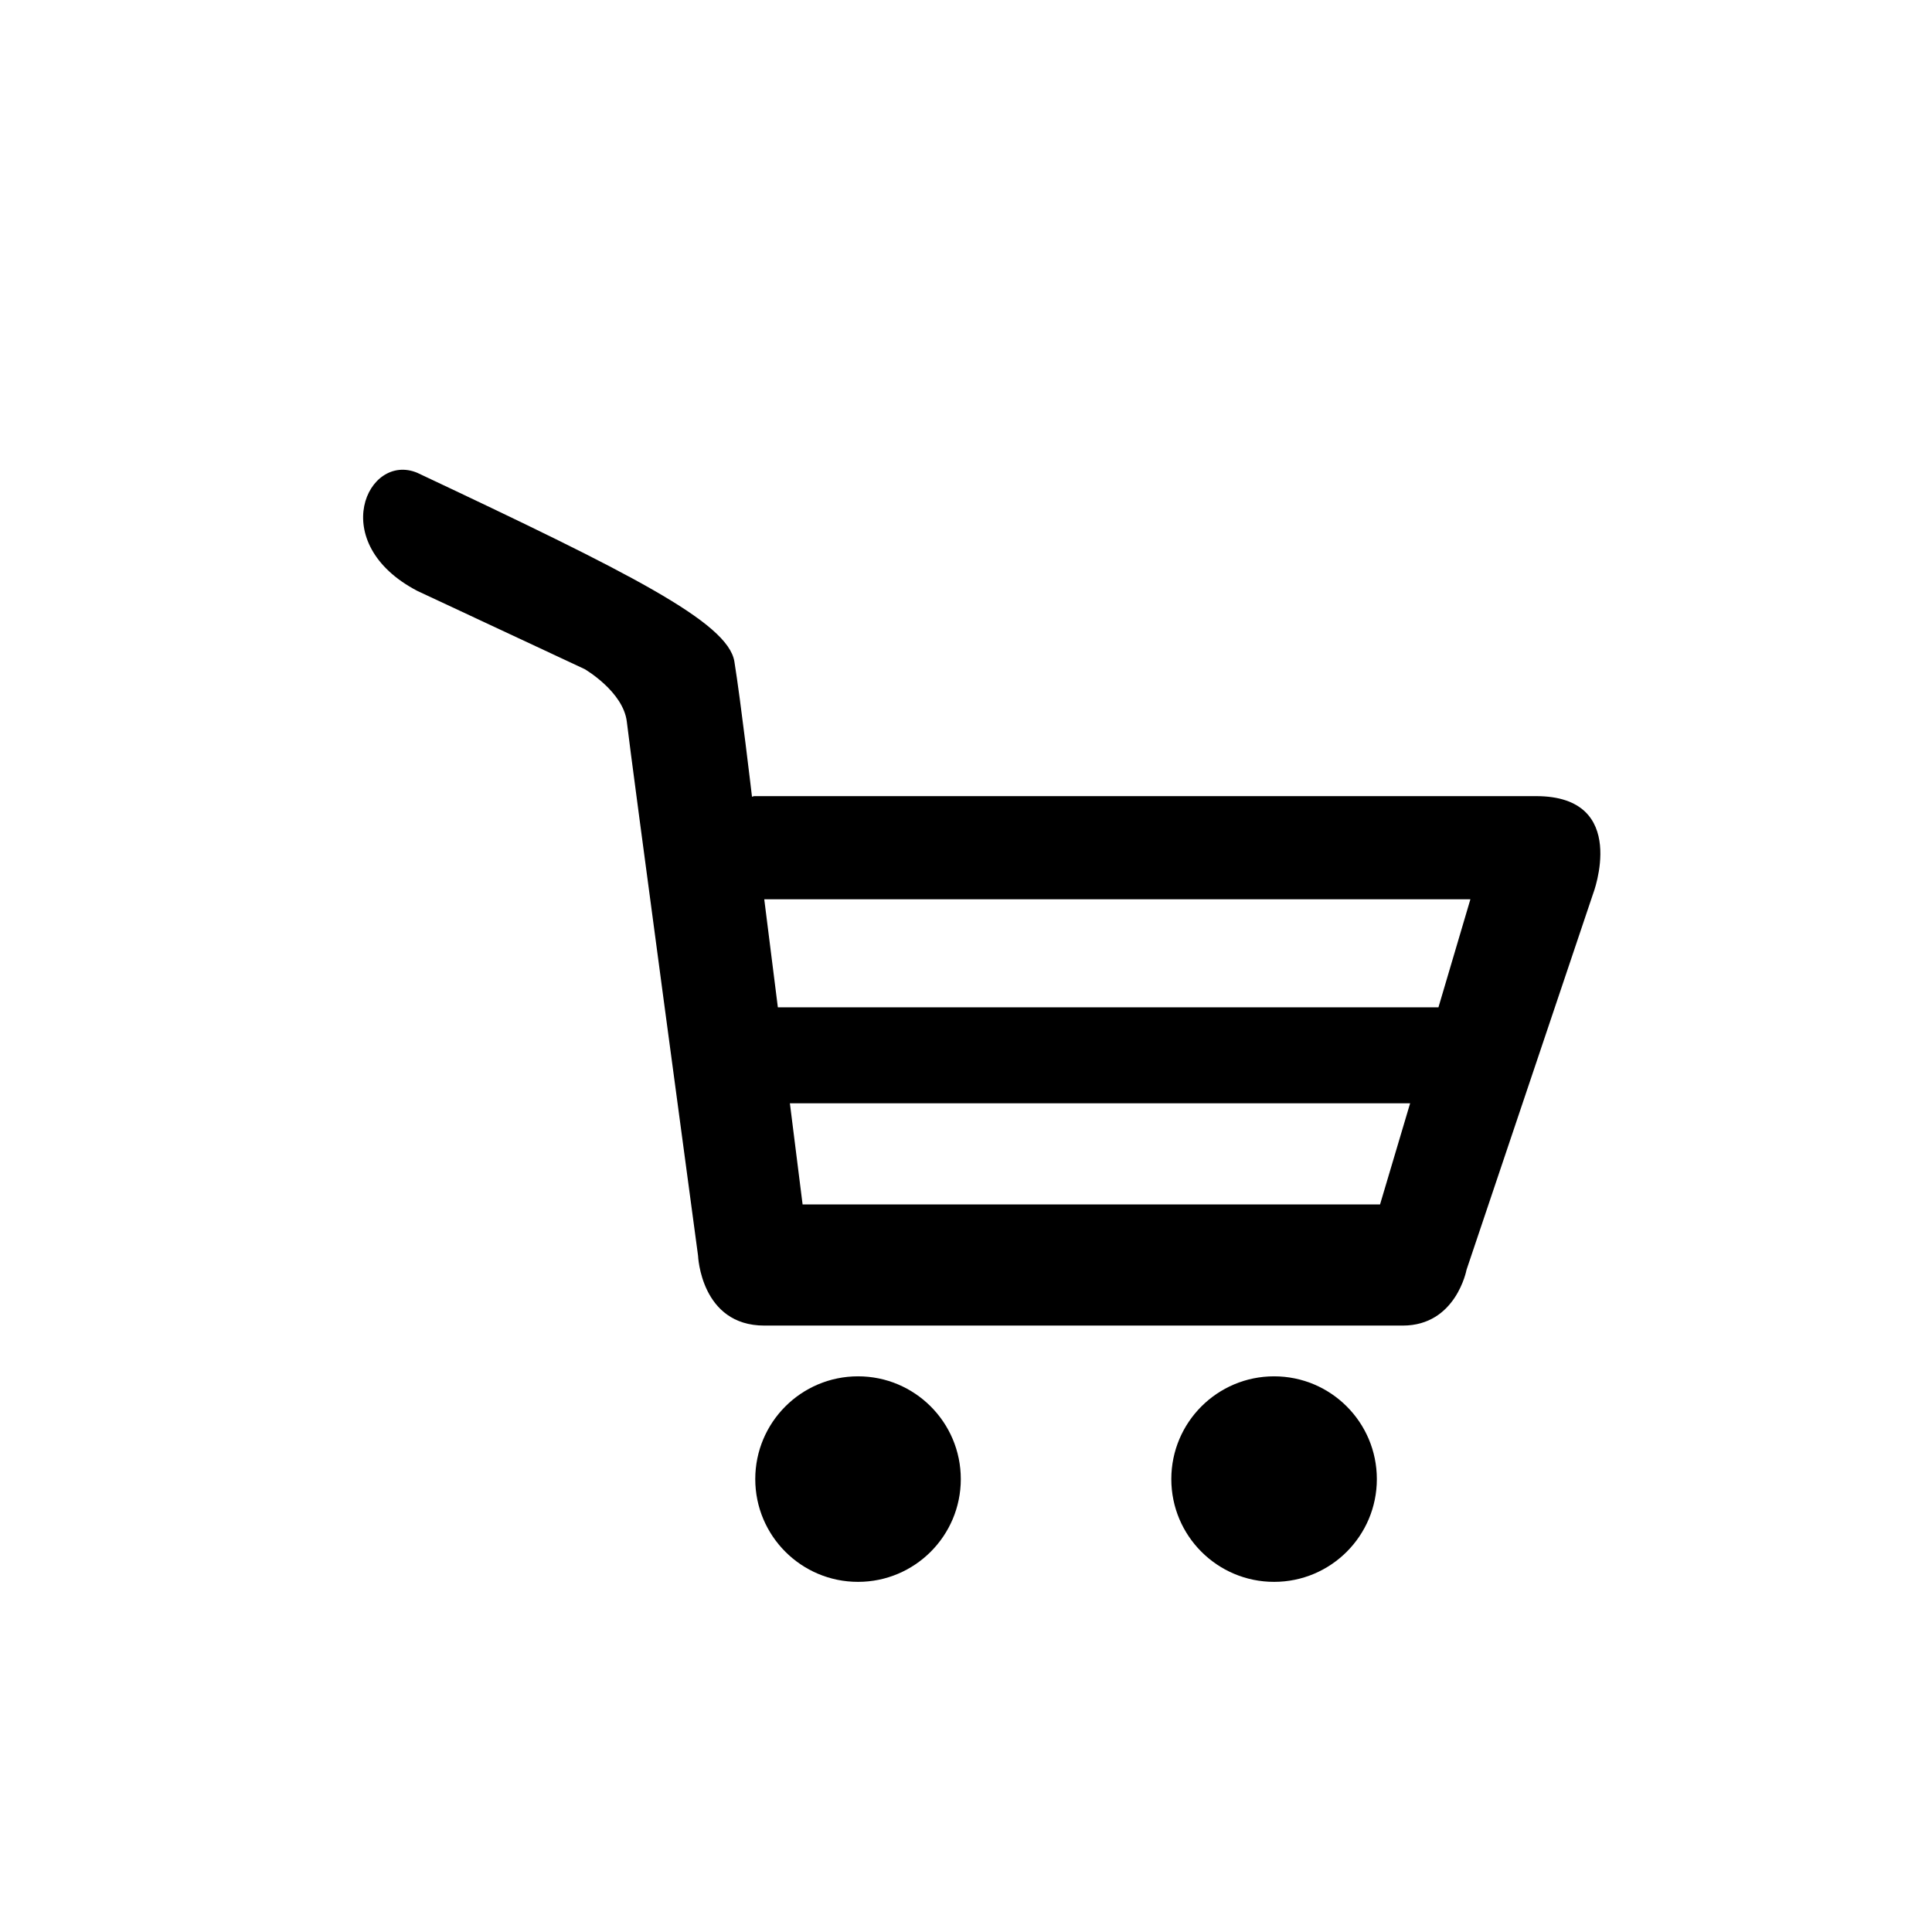
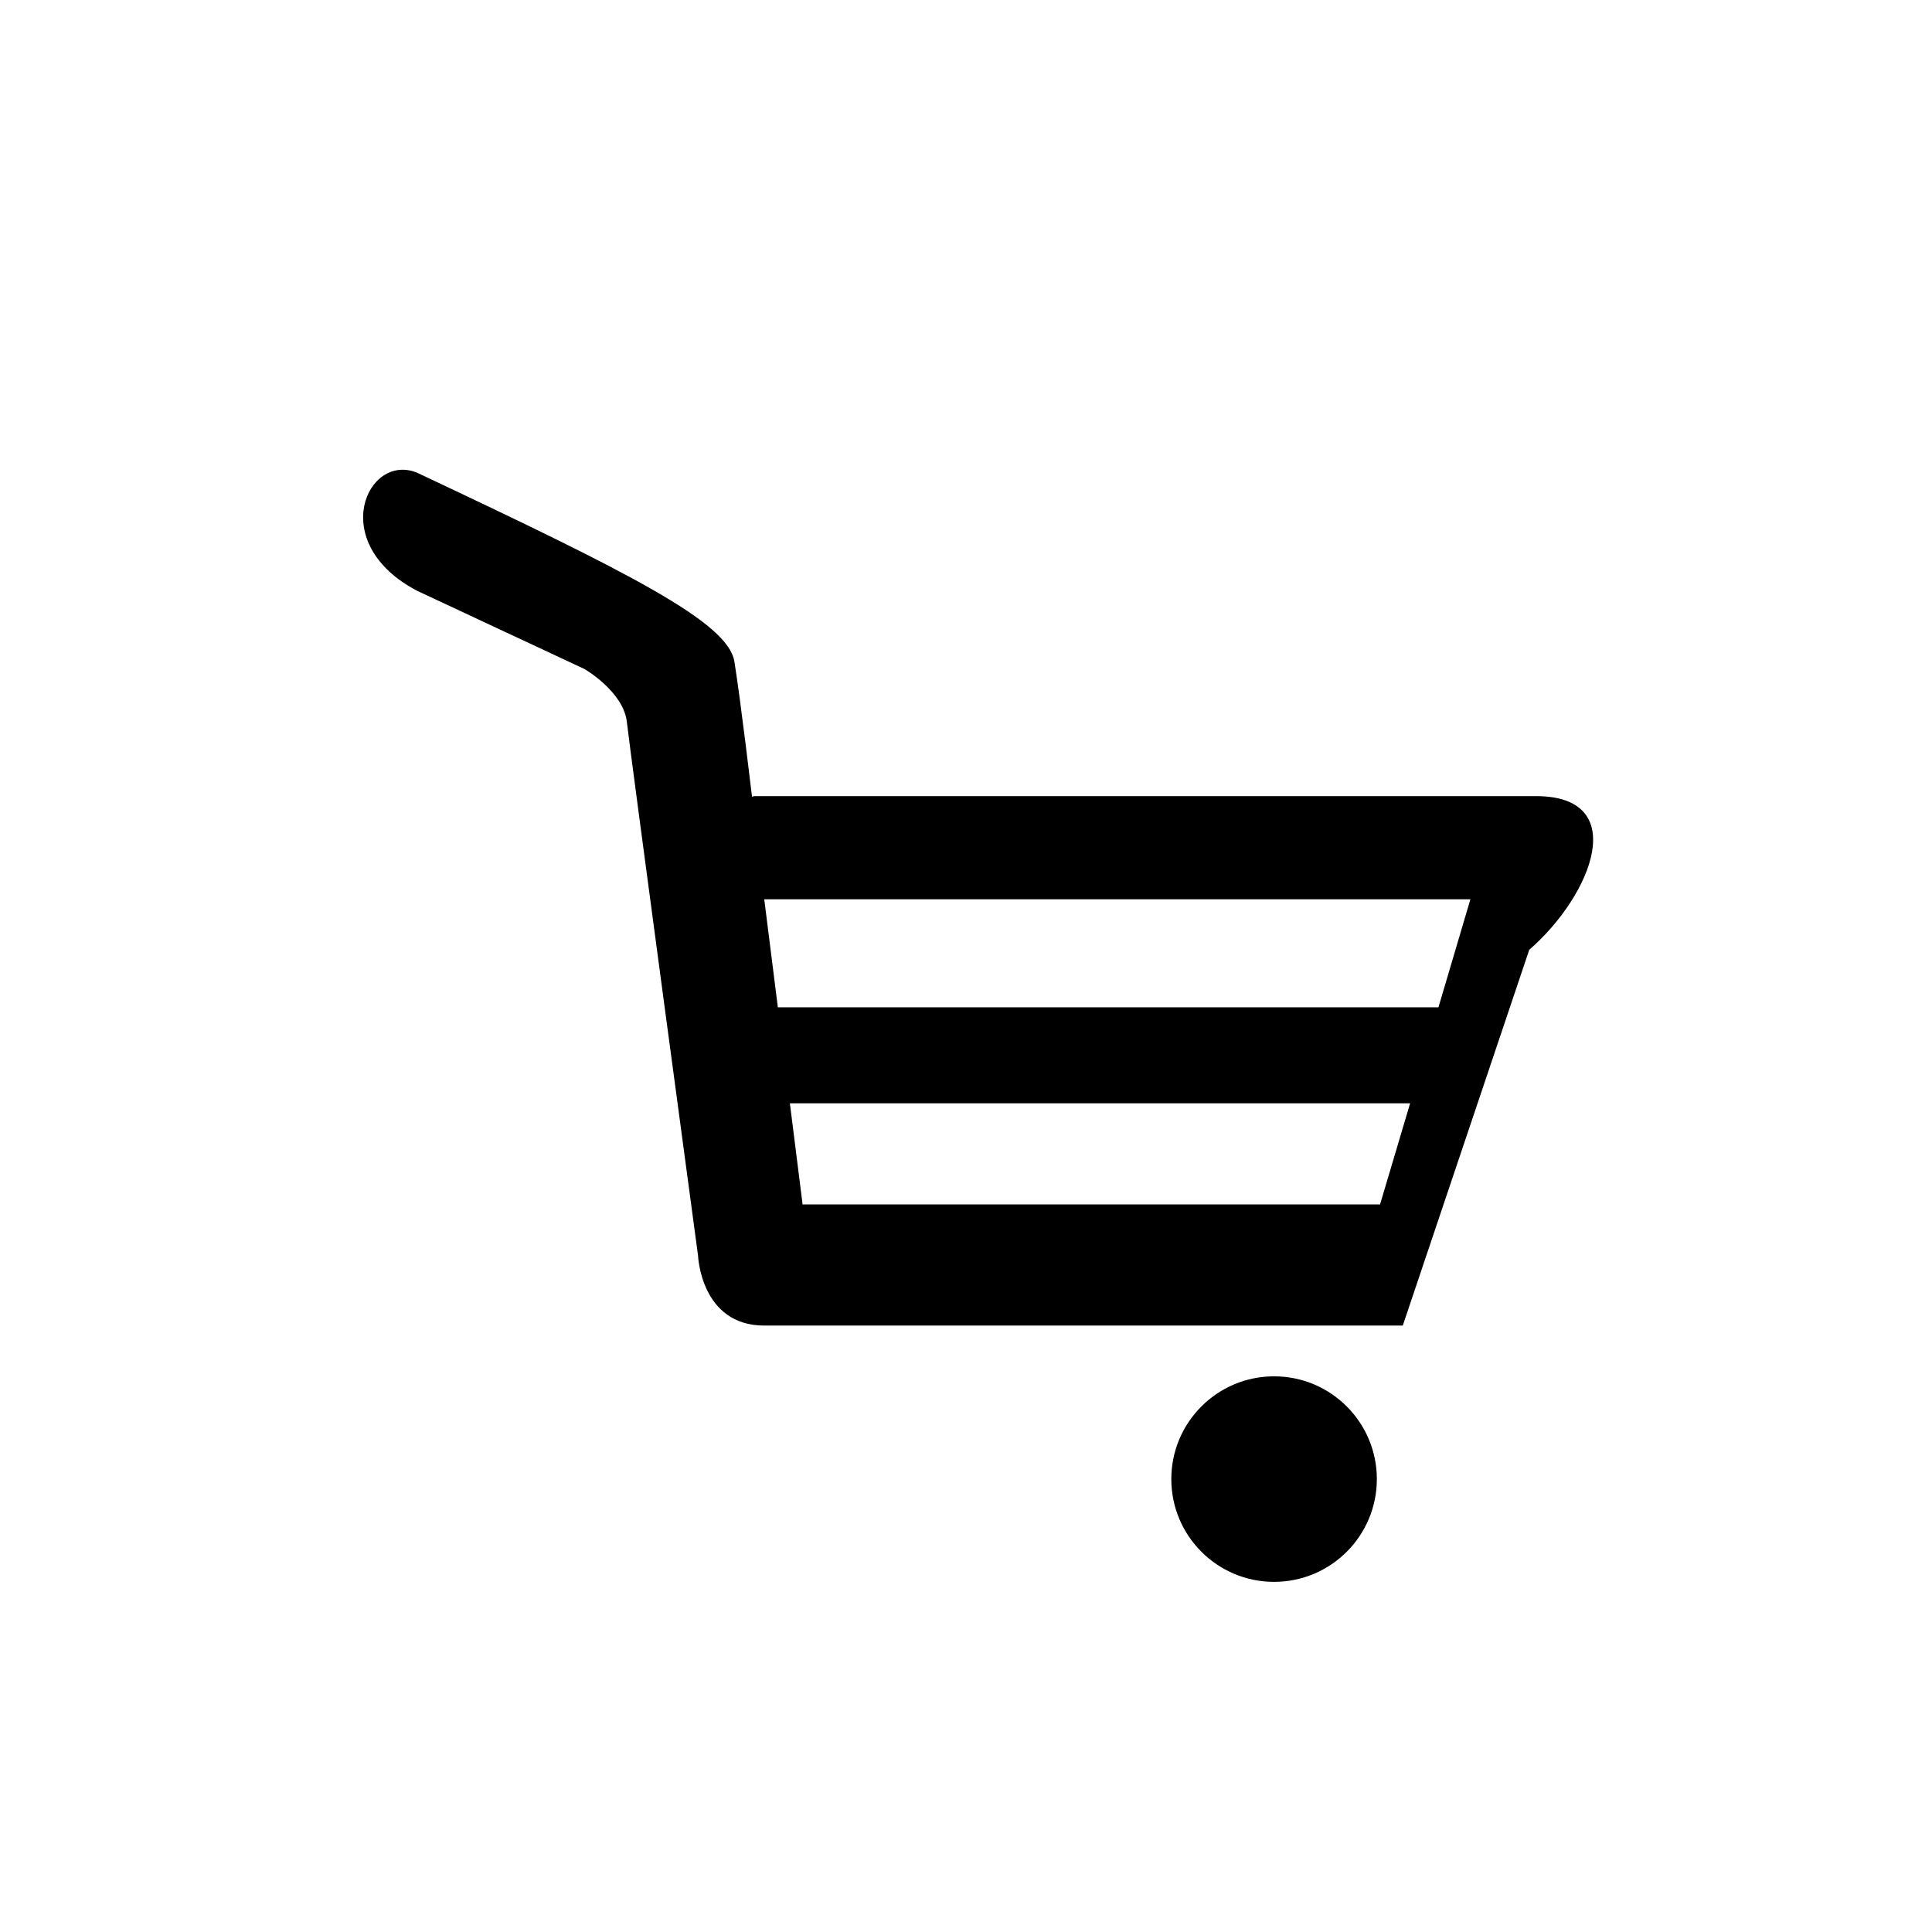
<svg xmlns="http://www.w3.org/2000/svg" version="1.1" id="Layer_1" x="0px" y="0px" width="26px" height="26px" viewBox="0 0 26 26" enable-background="new 0 0 26 26" xml:space="preserve">
  <g>
-     <circle cx="11.547" cy="19.905" r="1.383" />
    <circle cx="17.146" cy="19.905" r="1.383" />
-     <path d="M20.672,10.714c-1.768,0-10.524,0-10.524,0s-0.012,0.003-0.029,0.008l0-0.008c0,0-0.15-1.28-0.236-1.811   c-0.085-0.53-1.412-1.194-4.267-2.54c-0.672-0.282-1.233,0.945,0,1.589l2.251,1.052c0,0,0.523,0.303,0.569,0.712   c0.045,0.409,0.958,7.182,0.958,7.182s0.036,0.941,0.892,0.941s7.874,0,8.592,0s0.858-0.751,0.858-0.751l1.702-5.057   C21.438,12.033,21.943,10.714,20.672,10.714z M18.572,16.209h-7.771l-0.171-1.361h8.33l0.017-0.001L18.572,16.209z M19.358,13.556   c-1.729,0-7.067,0-8.89,0l-0.183-1.454h9.503L19.358,13.556z" />
+     <path d="M20.672,10.714c-1.768,0-10.524,0-10.524,0s-0.012,0.003-0.029,0.008l0-0.008c0,0-0.15-1.28-0.236-1.811   c-0.085-0.53-1.412-1.194-4.267-2.54c-0.672-0.282-1.233,0.945,0,1.589l2.251,1.052c0,0,0.523,0.303,0.569,0.712   c0.045,0.409,0.958,7.182,0.958,7.182s0.036,0.941,0.892,0.941s7.874,0,8.592,0l1.702-5.057   C21.438,12.033,21.943,10.714,20.672,10.714z M18.572,16.209h-7.771l-0.171-1.361h8.33l0.017-0.001L18.572,16.209z M19.358,13.556   c-1.729,0-7.067,0-8.89,0l-0.183-1.454h9.503L19.358,13.556z" />
  </g>
</svg>